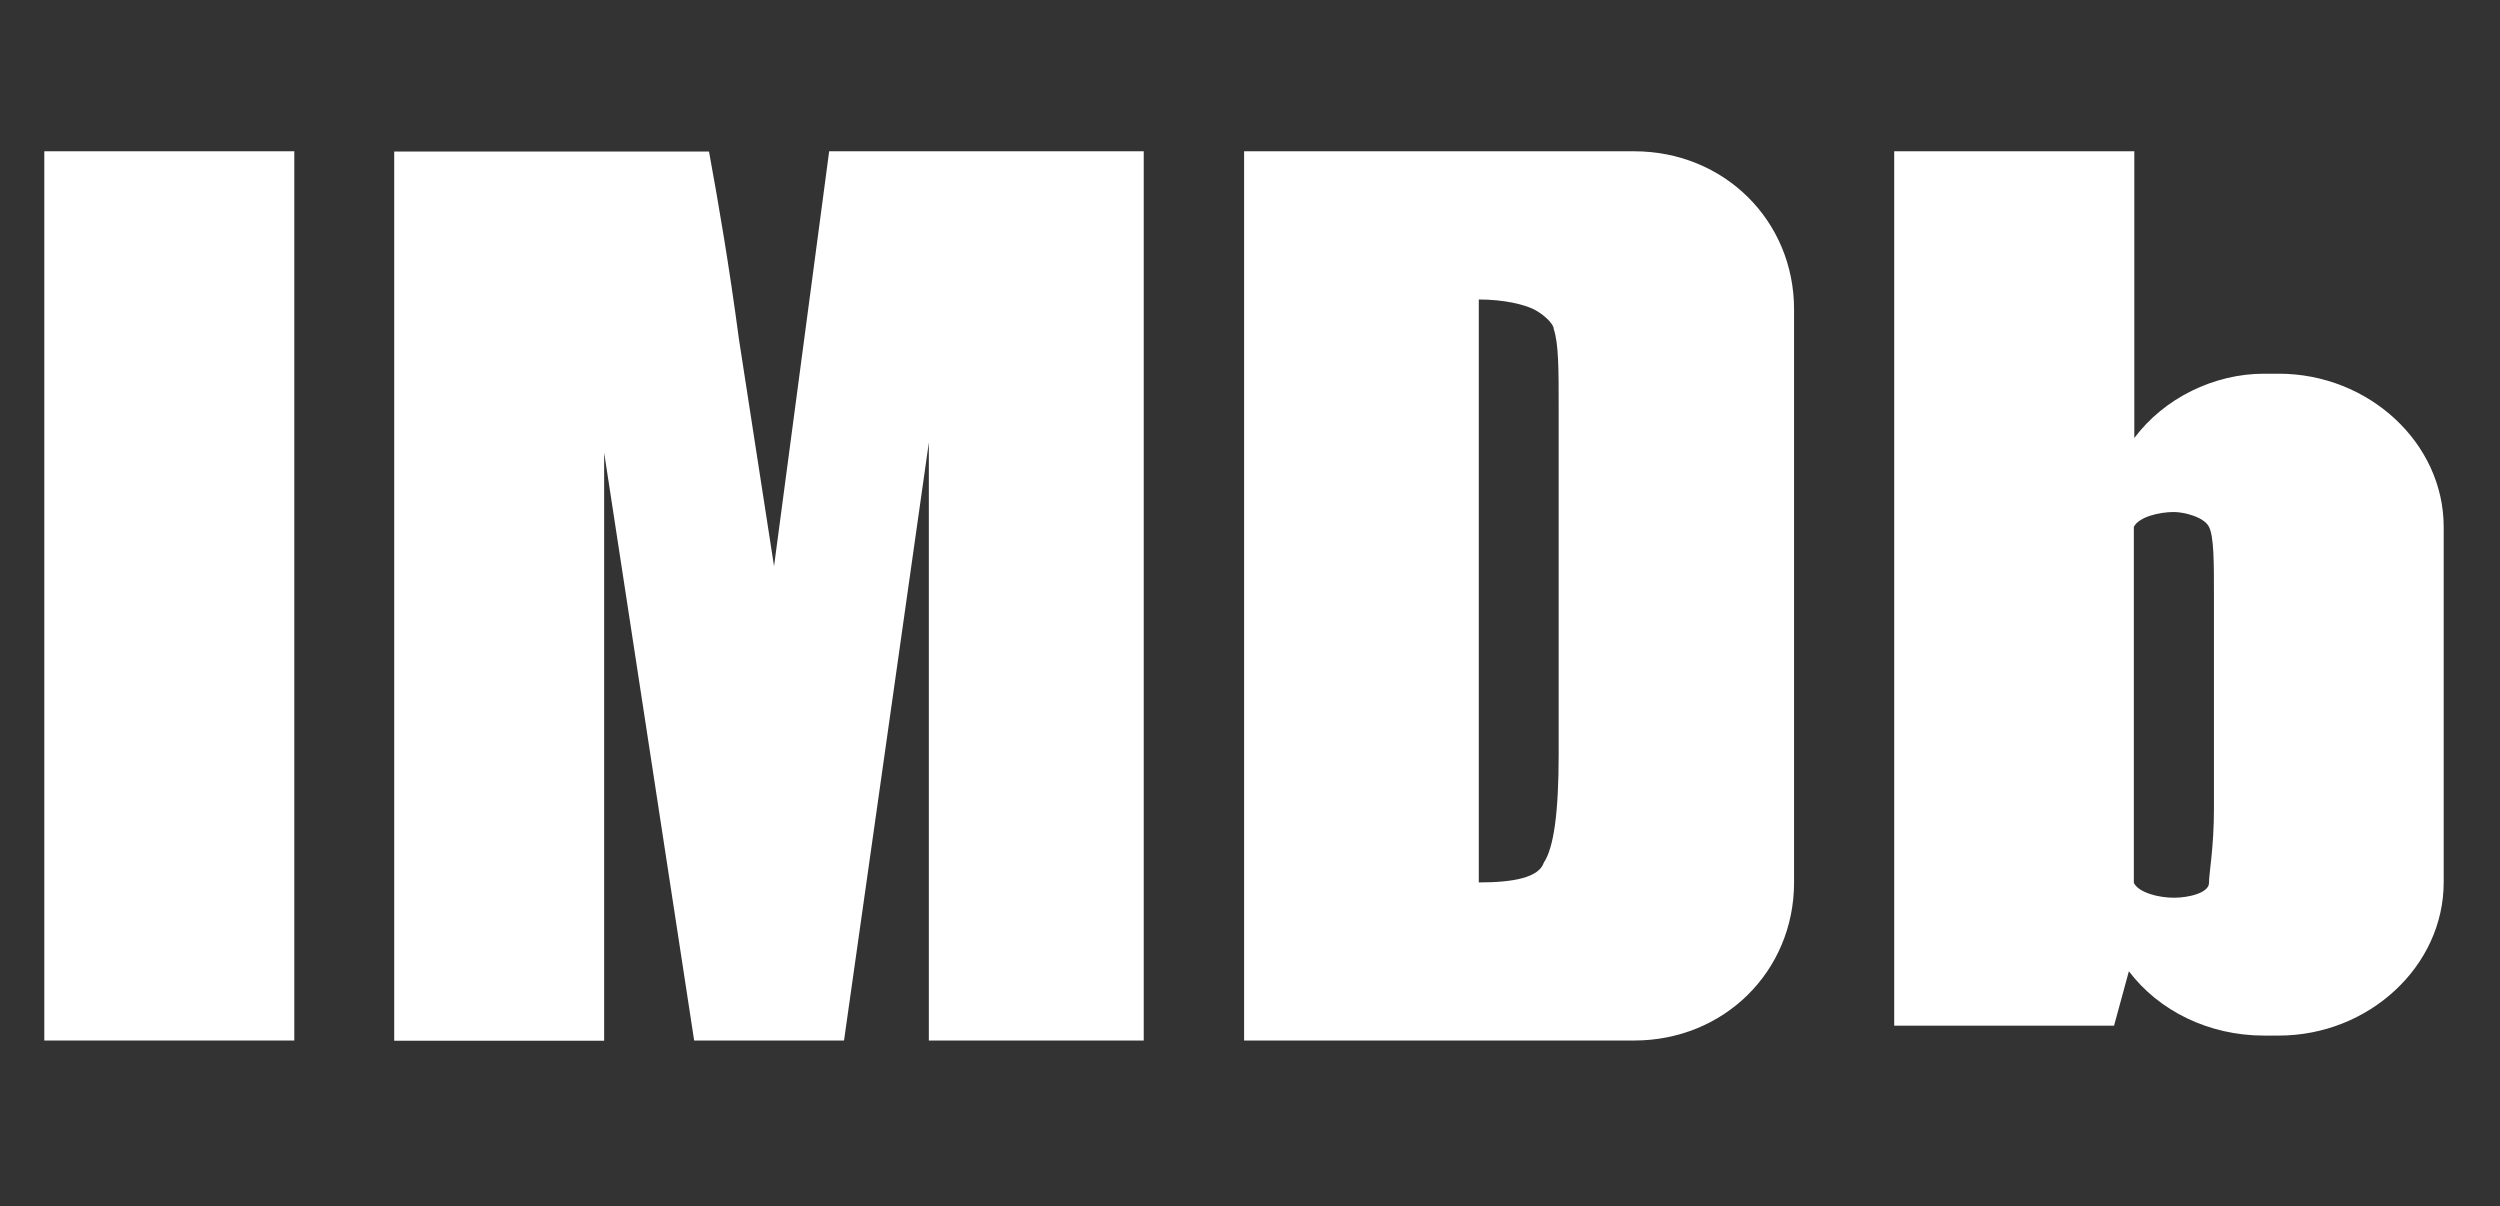
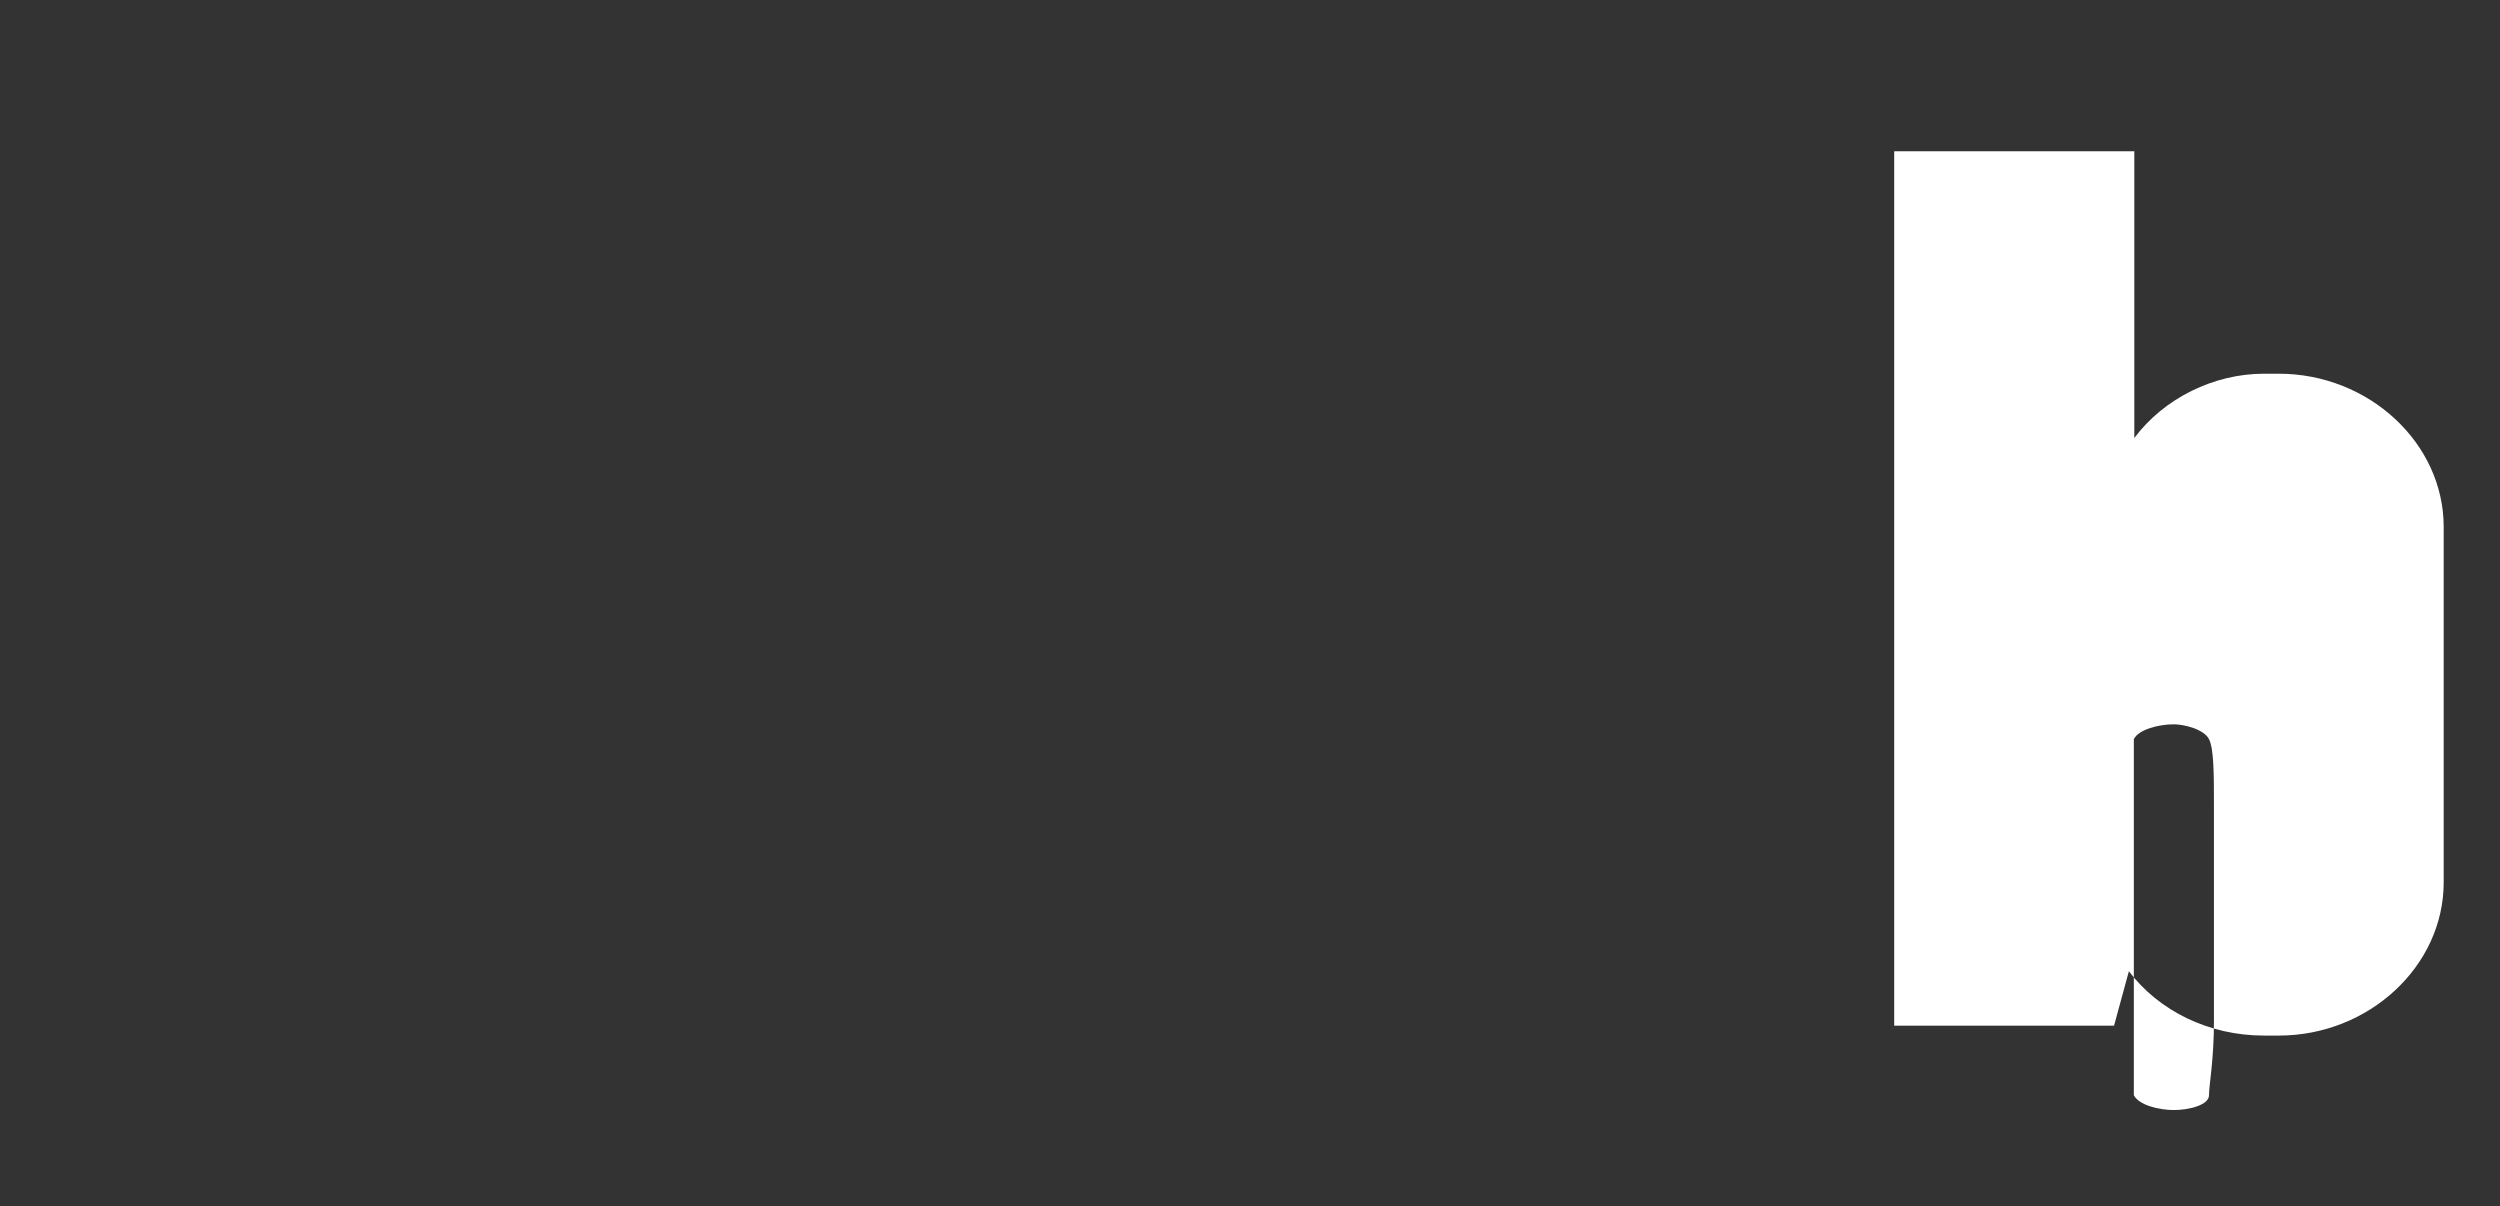
<svg xmlns="http://www.w3.org/2000/svg" id="Capa_1" width="1061" height="512" version="1.1" viewBox="0 0 1061 512">
  <rect x="0" y="0" width="1061" height="512" fill="#333333" stroke="none" />
  <defs>
    <style>
      .st0 {
        fill: #fff;
      }
    </style>
  </defs>
-   <polygon class="st0" points="18.8 441.6 124.9 441.6 124.9 64.2 18.8 64.2 18.8 441.6" />
-   <path class="st0" d="M351.9,64.2l-23.4,176.1-14.9-96.4c-4.2-31.5-8.5-56.6-12.7-79.6h-133.6v377.4h89.1v-249.6l38.2,249.5h63.6l36-253.8v253.8h91.2V64.2h-133.5Z" />
-   <path class="st0" d="M528,441.6V64.2h165.5c38.2,0,67.9,29.4,67.9,67.1v243.2c0,37.7-29.7,67.1-67.9,67.1h-165.5ZM651,131.3c-4.2-2.1-12.7-4.2-23.4-4.2v247.4c14.9,0,25.5-2.1,27.6-8.4,4.2-6.3,6.3-21,6.3-46.1v-146.8c0-16.7,0-27.3-2.1-33.6.1-2-4.2-6.2-8.4-8.3Z" />
-   <path class="st0" d="M960.8,158.6h6.3c38.2,0,70,29.4,70,65v150.9c0,35.6-31.8,65-70,65h-6.3c-23.4,0-44.6-10.5-57.3-27.3l-6.3,23.1h-93.3V64.2h101.9v121.7c12.6-16.9,33.8-27.3,55-27.3ZM939.6,343.1v-90.1c0-14.6,0-25.2-2.1-29.4s-10.6-6.3-14.9-6.3c-6.3,0-14.9,2.1-17,6.3v151.1c2.1,4.2,10.6,6.3,17,6.3s14.9-2.1,14.9-6.3c0-4.3,2.1-14.8,2.1-31.6Z" />
+   <path class="st0" d="M960.8,158.6h6.3c38.2,0,70,29.4,70,65v150.9c0,35.6-31.8,65-70,65h-6.3c-23.4,0-44.6-10.5-57.3-27.3l-6.3,23.1h-93.3V64.2h101.9v121.7c12.6-16.9,33.8-27.3,55-27.3ZM939.6,343.1c0-14.6,0-25.2-2.1-29.4s-10.6-6.3-14.9-6.3c-6.3,0-14.9,2.1-17,6.3v151.1c2.1,4.2,10.6,6.3,17,6.3s14.9-2.1,14.9-6.3c0-4.3,2.1-14.8,2.1-31.6Z" />
</svg>